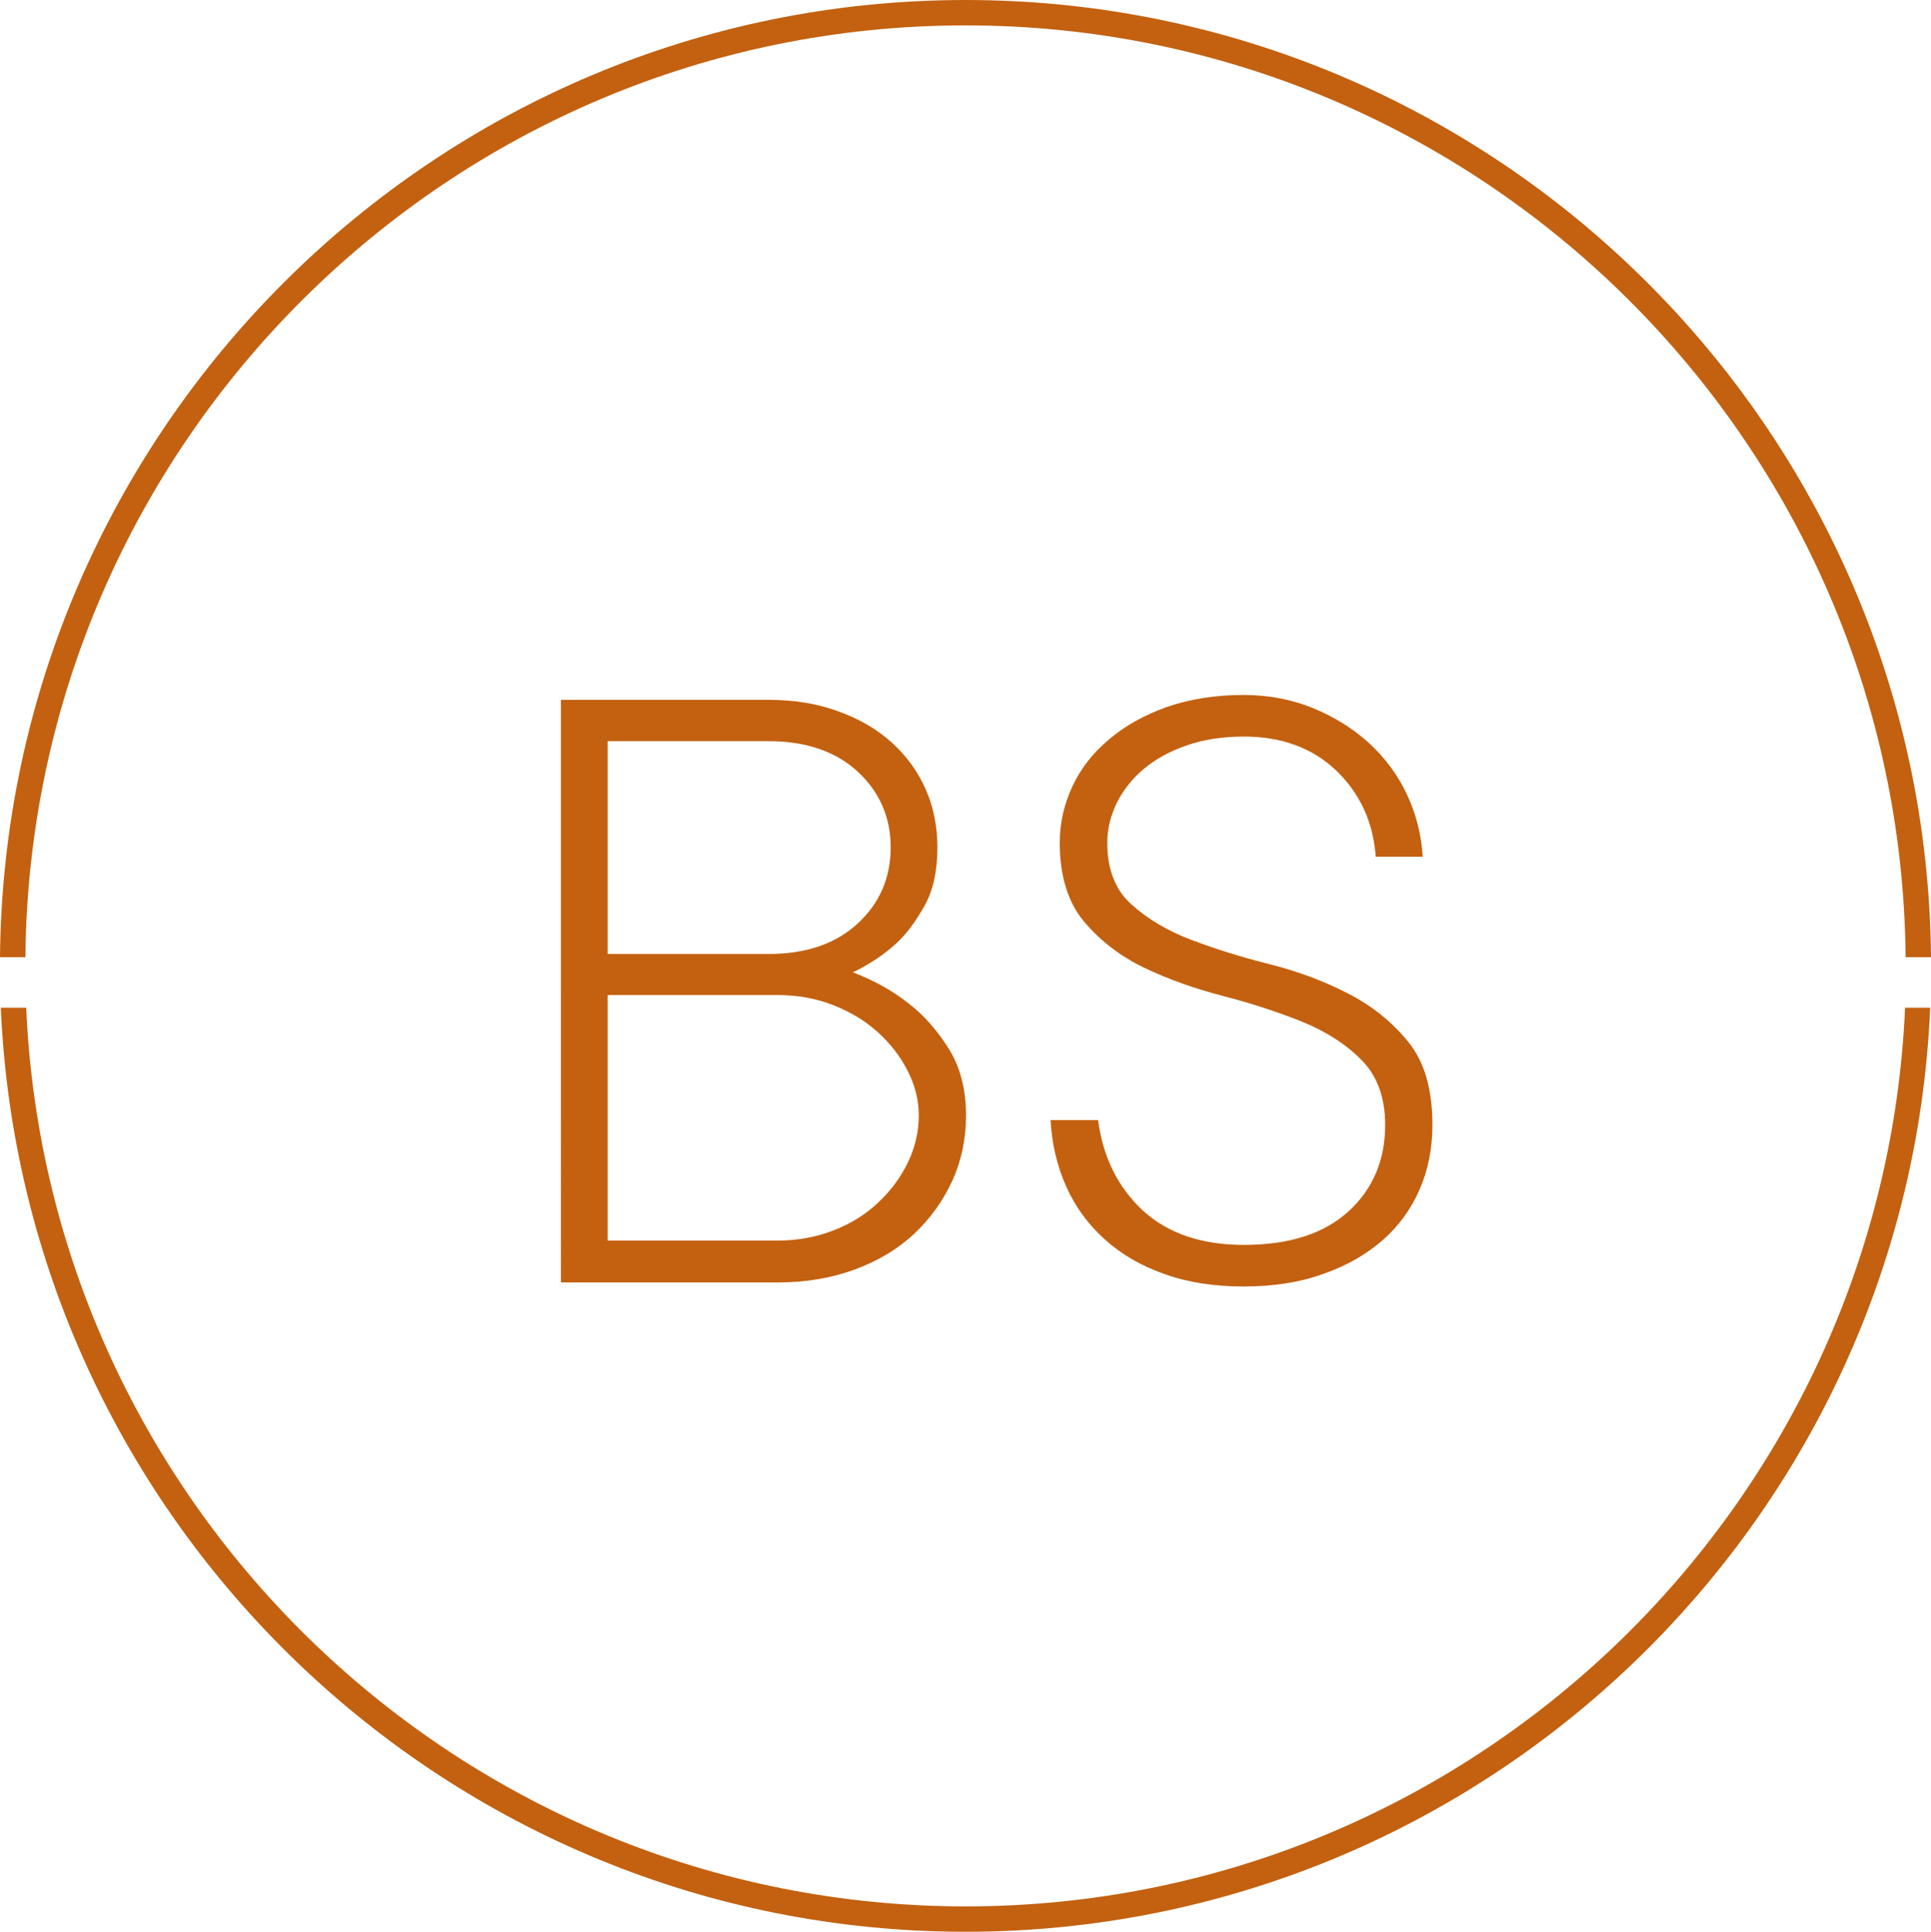
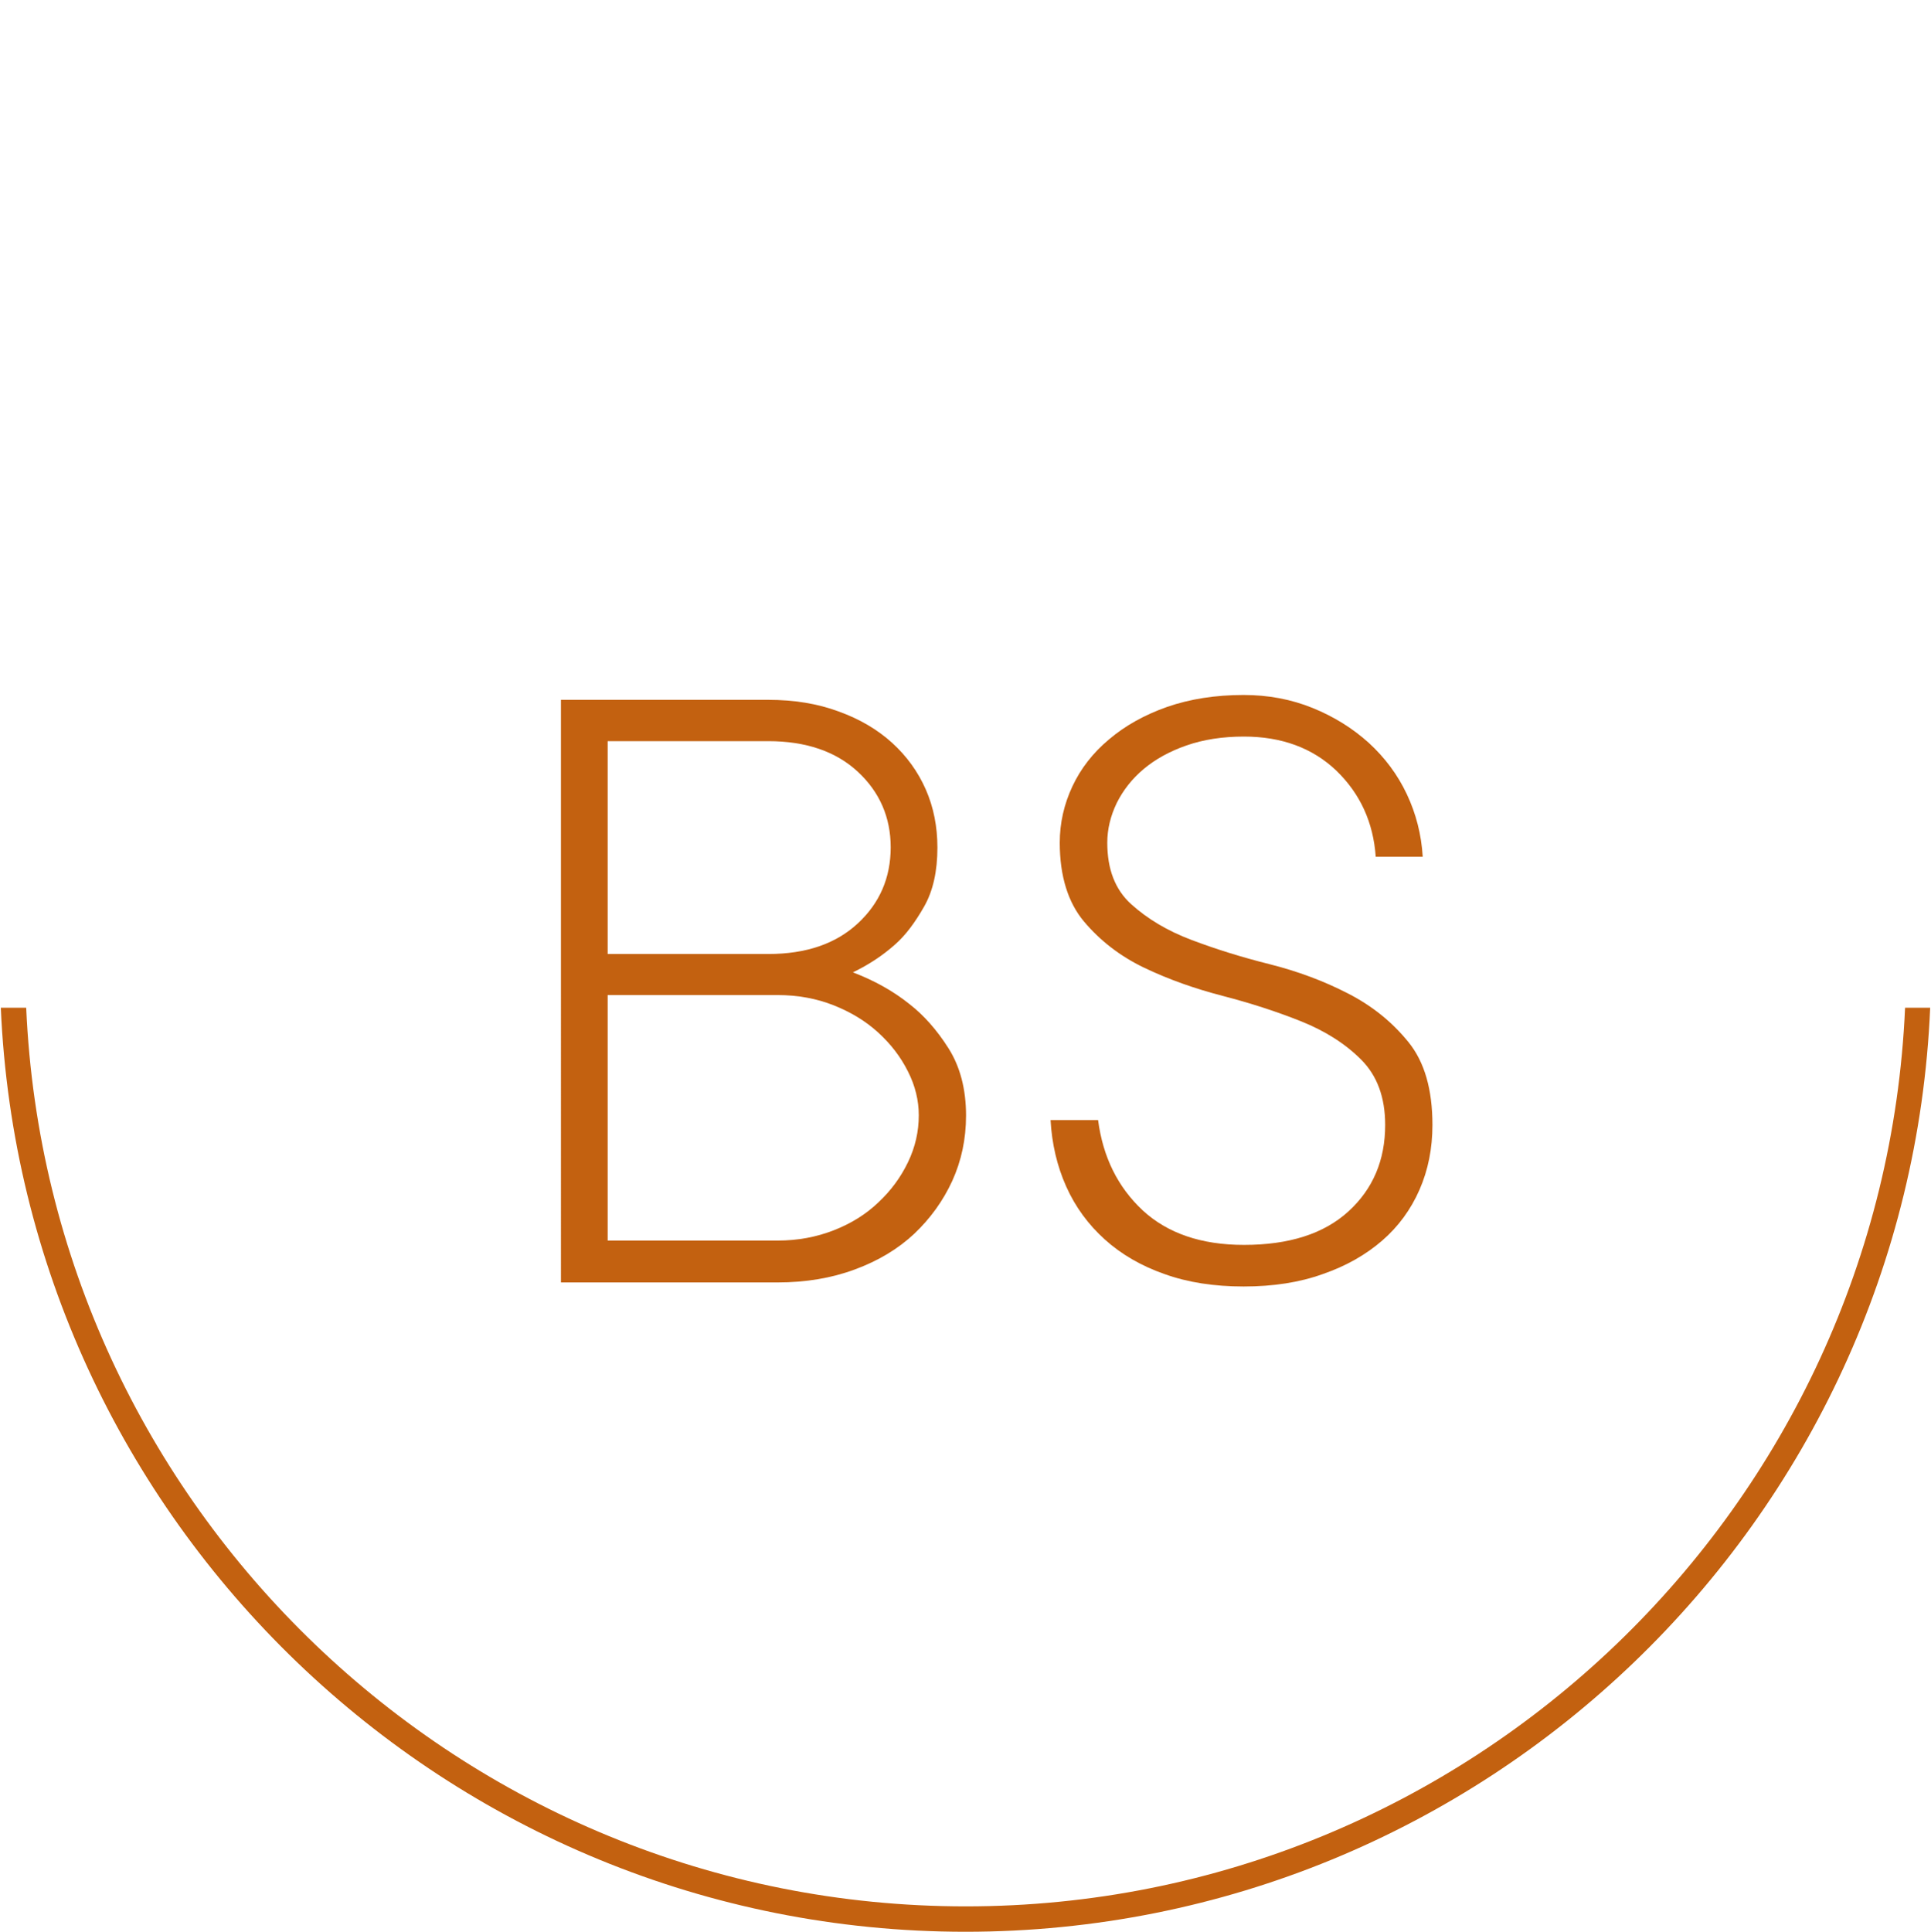
<svg xmlns="http://www.w3.org/2000/svg" x="0px" y="0px" viewBox="0 0 71.5 71.52" style="enable-background:new 0 0 71.5 71.52;" xml:space="preserve">
  <style type="text/css">	.st0{fill:#FFFFFF;}	.st1{fill:#F1F1F1;}	.st2{fill:#DBDCDD;}	.st3{fill:none;stroke:#3D3D3D;stroke-width:2;stroke-linecap:round;stroke-linejoin:round;stroke-miterlimit:10;}	.st4{fill:none;stroke:#000000;stroke-width:0.75;stroke-miterlimit:10;}	.st5{fill:none;stroke:#3D3D3D;stroke-width:2;stroke-linecap:round;stroke-miterlimit:10;}	.st6{fill:none;stroke:#1D1D1B;stroke-width:0.75;stroke-miterlimit:10;}	.st7{fill:none;stroke:#000000;stroke-miterlimit:10;}	.st8{fill:none;stroke:#3D3D3D;stroke-width:2;stroke-linejoin:round;stroke-miterlimit:10;}	.st9{fill:#3D3D3D;}	.st10{fill:none;stroke:#3D3D3D;stroke-width:2;stroke-miterlimit:10;}	.st11{fill:none;stroke:url(#SVGID_1_);stroke-miterlimit:10;}	.st12{display:none;}	.st13{display:inline;}	.st14{display:inline;fill:#F1F1F1;}	.st15{display:inline;fill:none;stroke:#231F20;stroke-width:0.9;stroke-miterlimit:10;}	.st16{fill:none;stroke:#231F20;stroke-width:0.9;stroke-miterlimit:10;}	.st17{display:inline;fill:none;stroke:#FFFFFF;stroke-width:2;stroke-miterlimit:10;}	.st18{fill:url(#SVGID_2_);}	.st19{fill:#008EBD;}	.st20{fill:#7D8B3B;}	.st21{fill:#847796;}	.st22{fill:#A63667;}	.st23{fill:#6A6866;}	.st24{fill:#449B93;}	.st25{fill:#EA5767;}	.st26{fill:#B75F22;}	.st27{fill:none;stroke:#3D3D3D;stroke-linecap:round;stroke-linejoin:round;stroke-miterlimit:10;}	.st28{fill:#FFFFFF;stroke:#3D3D3D;stroke-linecap:round;stroke-linejoin:round;stroke-miterlimit:10;}	.st29{fill:none;stroke:url(#SVGID_3_);stroke-linecap:round;stroke-linejoin:round;stroke-miterlimit:10;}	.st30{fill:none;stroke:url(#SVGID_4_);stroke-linecap:round;stroke-linejoin:round;stroke-miterlimit:10;}	.st31{fill:none;stroke:url(#SVGID_5_);stroke-linecap:round;stroke-linejoin:round;stroke-miterlimit:10;}	.st32{fill:none;stroke:#3D3D3D;stroke-linecap:round;stroke-linejoin:round;stroke-miterlimit:10;stroke-dasharray:4,5;}	.st33{fill:#008FBB;}	.st34{fill:#82913A;}	.st35{fill:#837797;}	.st36{fill:#A53768;}	.st37{fill:#686766;}	.st38{fill:#BE4E50;}	.st39{fill:#C36110;}	.st40{fill:#2B76A2;}	.st41{fill:#255E85;}	.st42{fill-rule:evenodd;clip-rule:evenodd;fill:#2B76A2;}	.st43{fill-rule:evenodd;clip-rule:evenodd;fill:#449B93;}	.st44{fill-rule:evenodd;clip-rule:evenodd;fill:#A53768;}	.st45{fill:#FFFFFF;stroke:#333333;stroke-width:2.395;stroke-linecap:round;stroke-miterlimit:10;}	.st46{fill:#333333;}	.st47{fill:none;stroke:#333333;stroke-width:2.395;stroke-linecap:round;stroke-linejoin:round;stroke-miterlimit:10;}	.st48{fill:none;stroke:#333333;stroke-width:1.796;stroke-linecap:round;stroke-linejoin:round;stroke-miterlimit:10;}	.st49{fill:#474646;}	.st50{fill:#262626;}	.st51{fill:#231F20;}	.st52{clip-path:url(#SVGID_7_);}	.st53{fill:none;stroke:#3D3D3D;stroke-linecap:round;stroke-linejoin:round;}	.st54{fill:none;stroke:#3D3D3D;stroke-linecap:round;stroke-linejoin:round;stroke-dasharray:2.36,3.54,3.54,2.36;}			.st55{fill:none;stroke:#3D3D3D;stroke-linecap:round;stroke-linejoin:round;stroke-dasharray:3.54,3.54,2.36,3.54,3.54,2.36;}	.st56{clip-path:url(#SVGID_9_);}	.st57{clip-path:url(#SVGID_11_);fill:none;stroke:#3D3D3D;stroke-linecap:round;stroke-linejoin:round;stroke-miterlimit:10;}	.st58{clip-path:url(#SVGID_13_);fill:none;stroke:#3D3D3D;stroke-linecap:round;stroke-linejoin:round;stroke-miterlimit:10;}	.st59{clip-path:url(#SVGID_15_);}	.st60{clip-path:url(#SVGID_17_);}	.st61{fill:none;stroke:#3D3D3D;stroke-linecap:round;stroke-linejoin:round;stroke-dasharray:0.566,2.264;}	.st62{fill:#3F3935;}	.st63{fill:none;stroke:url(#SVGID_18_);stroke-miterlimit:10;}	.st64{fill:none;stroke:#1D1D1B;stroke-miterlimit:10;}	.st65{display:inline;fill:none;stroke:#3D3D3D;stroke-linecap:round;stroke-linejoin:round;stroke-miterlimit:10;}	.st66{display:inline;fill:#FFFFFF;stroke:#3D3D3D;stroke-linecap:round;stroke-linejoin:round;stroke-miterlimit:10;}	.st67{fill:none;stroke:#3D3D3D;stroke-miterlimit:10;}	.st68{fill:#3D3D3D;stroke:#3D3D3D;stroke-miterlimit:10;}	.st69{fill:none;stroke:#3D3D3D;stroke-width:1;stroke-miterlimit:10;}	.st70{clip-path:url(#SVGID_20_);fill:none;stroke:#3D3D3D;stroke-linecap:round;stroke-linejoin:round;stroke-miterlimit:10;}	.st71{clip-path:url(#SVGID_22_);}</style>
  <g id="Layer_1">
    <g>
      <g>
        <g>
-           <path class="st39" d="M0.94,35.44c0.18-19.05,15.72-34.5,34.81-34.5s34.64,15.45,34.81,34.5h0.94C71.33,15.87,55.36,0,35.75,0     S0.18,15.87,0,35.44H0.94z" />
-         </g>
+           </g>
        <g>
          <path class="st39" d="M70.54,37.31c-0.81,18.48-16.1,33.27-34.78,33.27S1.78,55.8,0.97,37.31H0.03     c0.82,19,16.52,34.21,35.72,34.21s34.91-15.21,35.72-34.21H70.54z" />
        </g>
      </g>
      <g>
        <path class="st39" d="M31.58,36c0.79,0.3,1.49,0.69,2.09,1.17c0.53,0.41,1.02,0.96,1.45,1.64s0.65,1.51,0.65,2.49    c0,0.87-0.17,1.67-0.51,2.42c-0.34,0.74-0.81,1.39-1.41,1.96c-0.6,0.56-1.33,1-2.2,1.32c-0.86,0.32-1.82,0.48-2.86,0.48h-8.02    V25.91h7.68c0.95,0,1.82,0.14,2.6,0.43c0.78,0.28,1.44,0.67,1.98,1.16c0.54,0.49,0.96,1.07,1.25,1.73    c0.29,0.66,0.43,1.38,0.43,2.15c0,0.87-0.16,1.6-0.49,2.18s-0.68,1.06-1.08,1.41C32.68,35.38,32.16,35.72,31.58,36z M22.5,35.32    h5.95c1.4,0,2.5-0.38,3.31-1.13s1.22-1.69,1.22-2.82c0-1.11-0.41-2.05-1.22-2.8c-0.81-0.75-1.92-1.13-3.31-1.13H22.5V35.32z     M22.5,36.85v9.08h6.29c0.75,0,1.44-0.13,2.08-0.38c0.64-0.25,1.19-0.59,1.65-1.03c0.47-0.44,0.83-0.93,1.1-1.49    c0.27-0.56,0.4-1.14,0.4-1.74c0-0.54-0.13-1.09-0.4-1.62c-0.27-0.54-0.63-1.01-1.1-1.44s-1.02-0.76-1.65-1.01    s-1.33-0.38-2.08-0.38H22.5z" />
        <path class="st39" d="M39.24,31.2c0-0.73,0.16-1.43,0.47-2.09c0.31-0.66,0.76-1.24,1.36-1.74c0.59-0.5,1.3-0.9,2.15-1.2    c0.84-0.29,1.78-0.44,2.83-0.44c0.91,0,1.76,0.16,2.55,0.48c0.79,0.32,1.48,0.75,2.08,1.29c0.6,0.55,1.07,1.18,1.41,1.9    s0.54,1.49,0.59,2.32h-1.74c-0.09-1.28-0.58-2.34-1.46-3.19c-0.88-0.84-2.03-1.26-3.42-1.26c-0.79,0-1.5,0.11-2.13,0.33    s-1.15,0.51-1.58,0.87c-0.43,0.36-0.76,0.78-1,1.26c-0.23,0.48-0.35,0.97-0.35,1.47c0,0.98,0.29,1.74,0.89,2.28    s1.33,0.98,2.23,1.32s1.86,0.64,2.9,0.9c1.03,0.26,2,0.62,2.89,1.08c0.9,0.46,1.64,1.06,2.24,1.8c0.6,0.74,0.89,1.76,0.89,3.07    c0,0.87-0.16,1.67-0.48,2.4c-0.32,0.73-0.78,1.36-1.38,1.88c-0.6,0.52-1.33,0.94-2.2,1.24c-0.86,0.31-1.84,0.46-2.93,0.46    c-1.09,0-2.07-0.15-2.93-0.46c-0.86-0.3-1.6-0.73-2.21-1.28c-0.61-0.55-1.09-1.2-1.43-1.96c-0.34-0.76-0.53-1.58-0.58-2.46h1.76    c0.18,1.37,0.73,2.48,1.65,3.34c0.92,0.85,2.17,1.28,3.75,1.28c1.67,0,2.96-0.41,3.87-1.24s1.36-1.9,1.36-3.2    c0-1.03-0.3-1.83-0.89-2.42c-0.59-0.59-1.33-1.06-2.23-1.42c-0.9-0.36-1.86-0.67-2.9-0.94s-2-0.61-2.9-1.04    c-0.9-0.43-1.64-1.01-2.23-1.71S39.24,32.44,39.24,31.2z" />
      </g>
    </g>
  </g>
  <g id="Capa_2" class="st12" />
</svg>